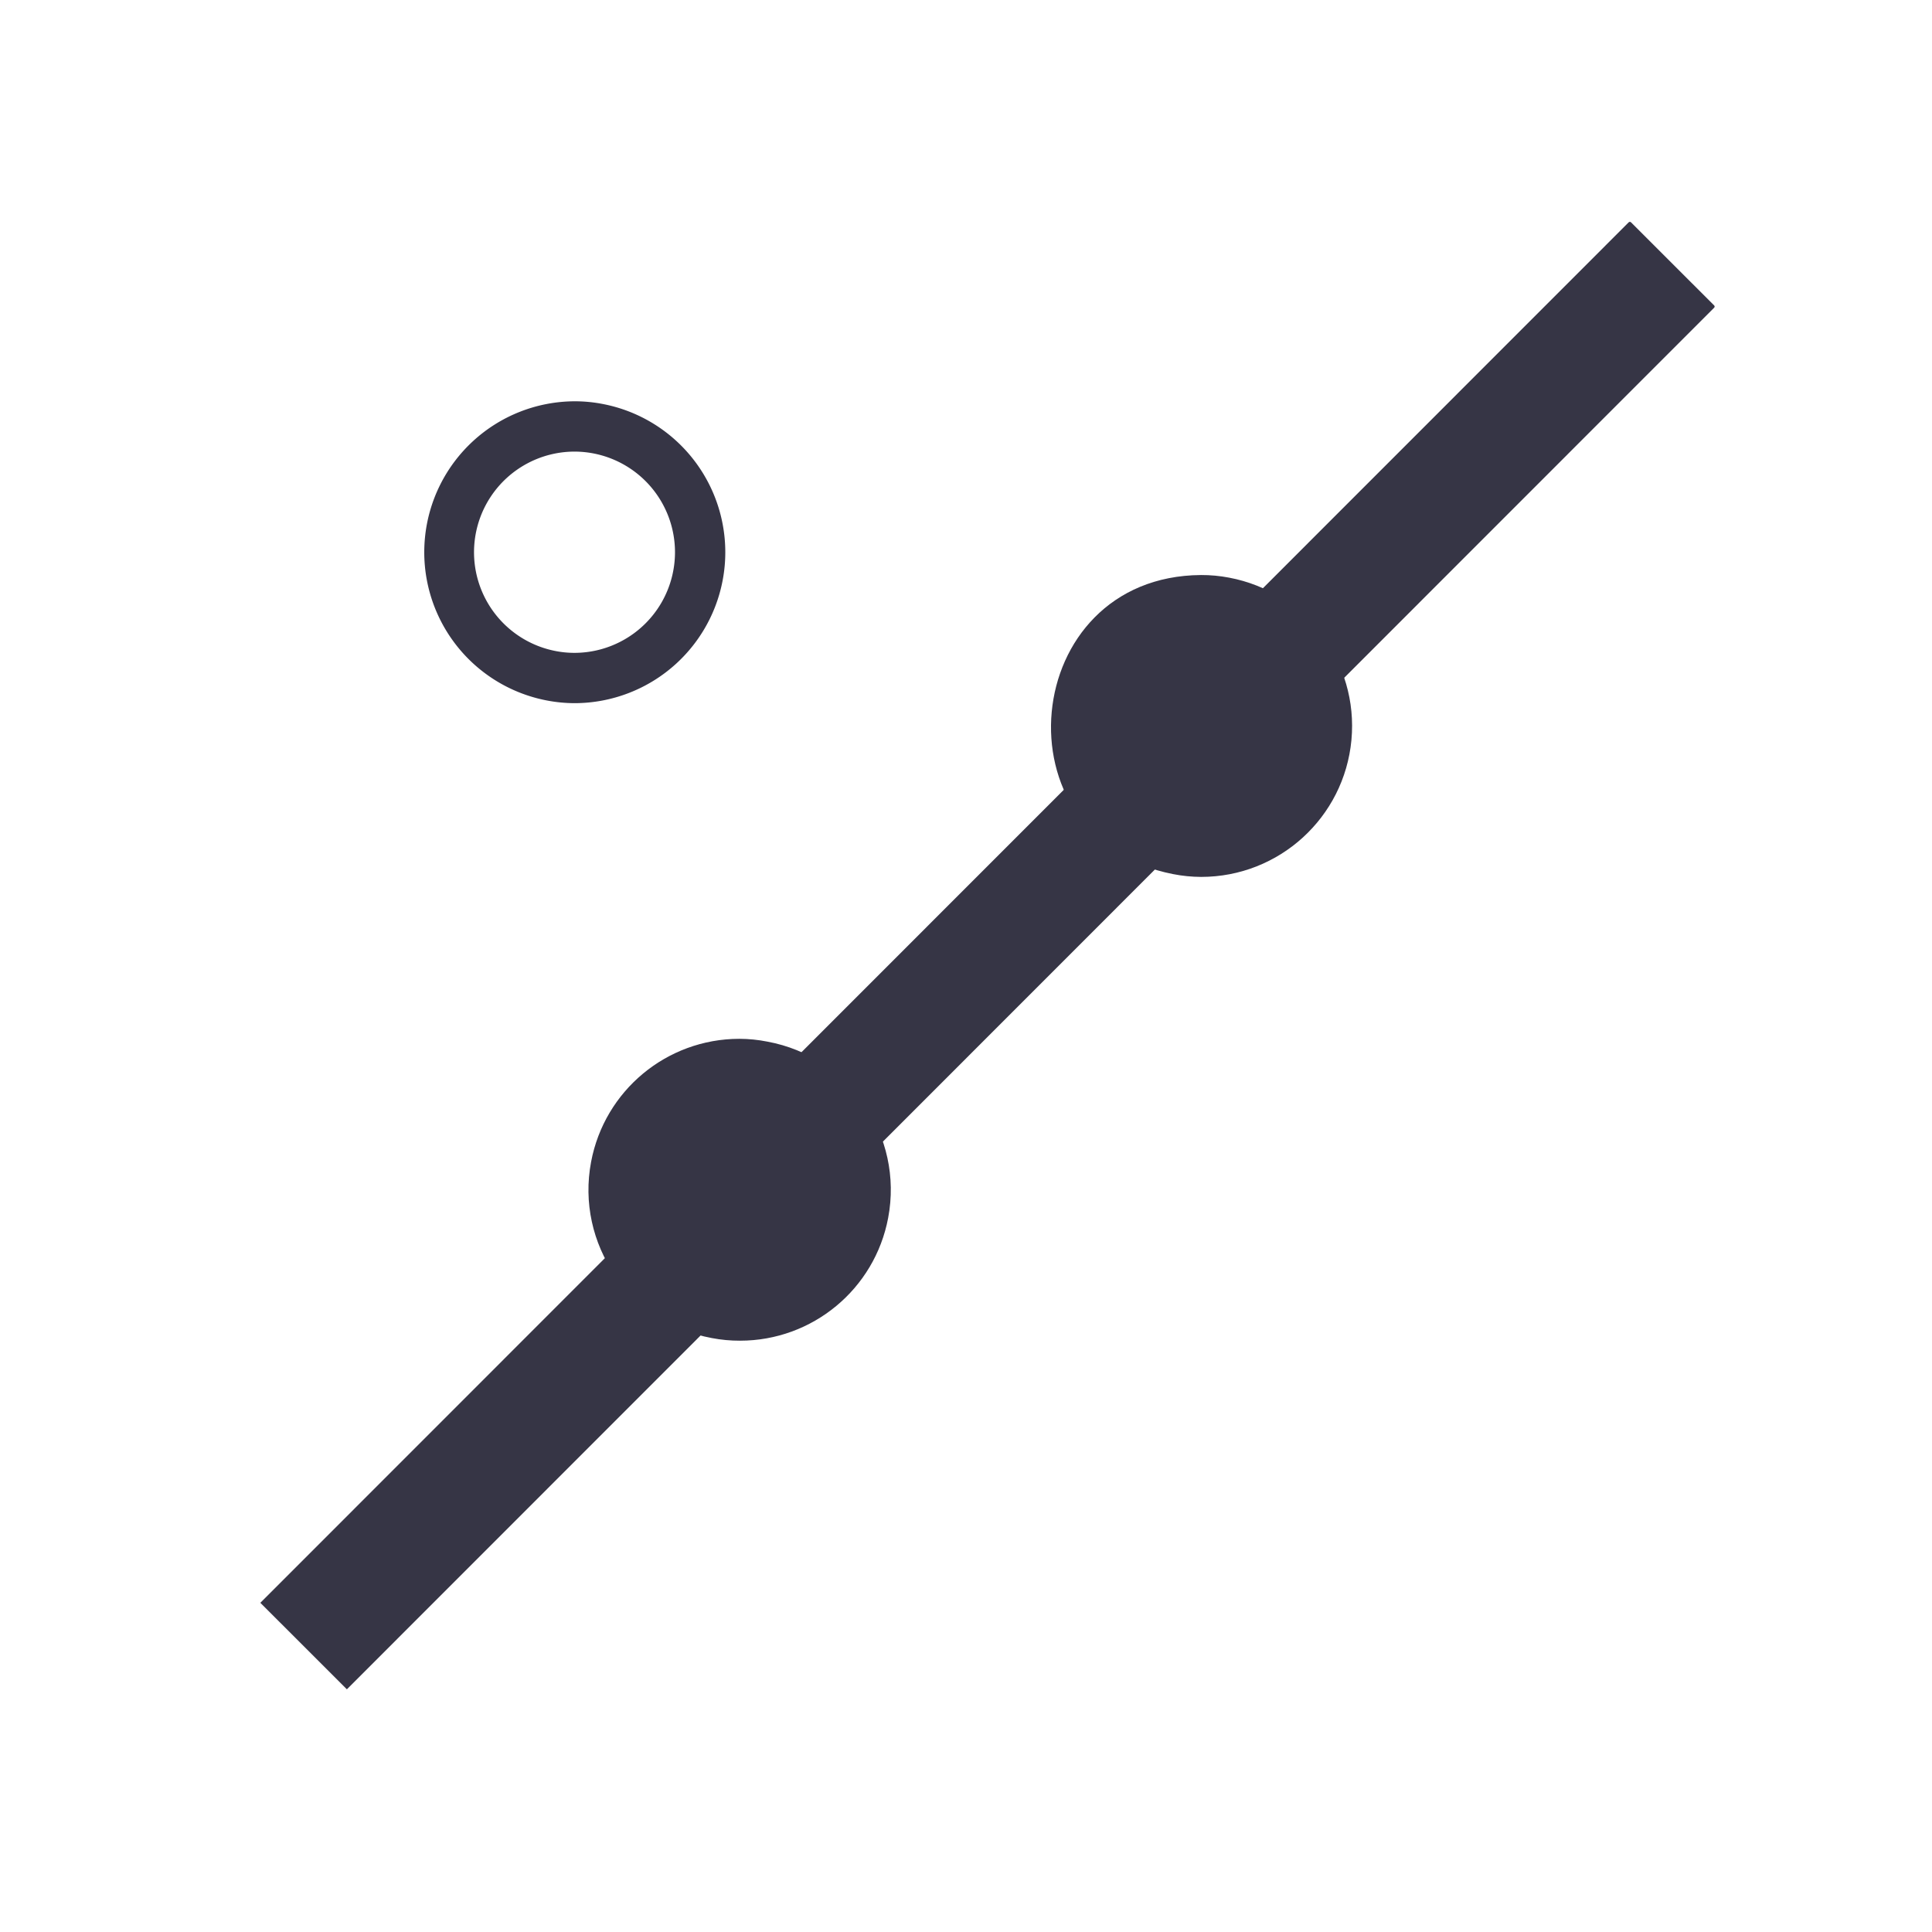
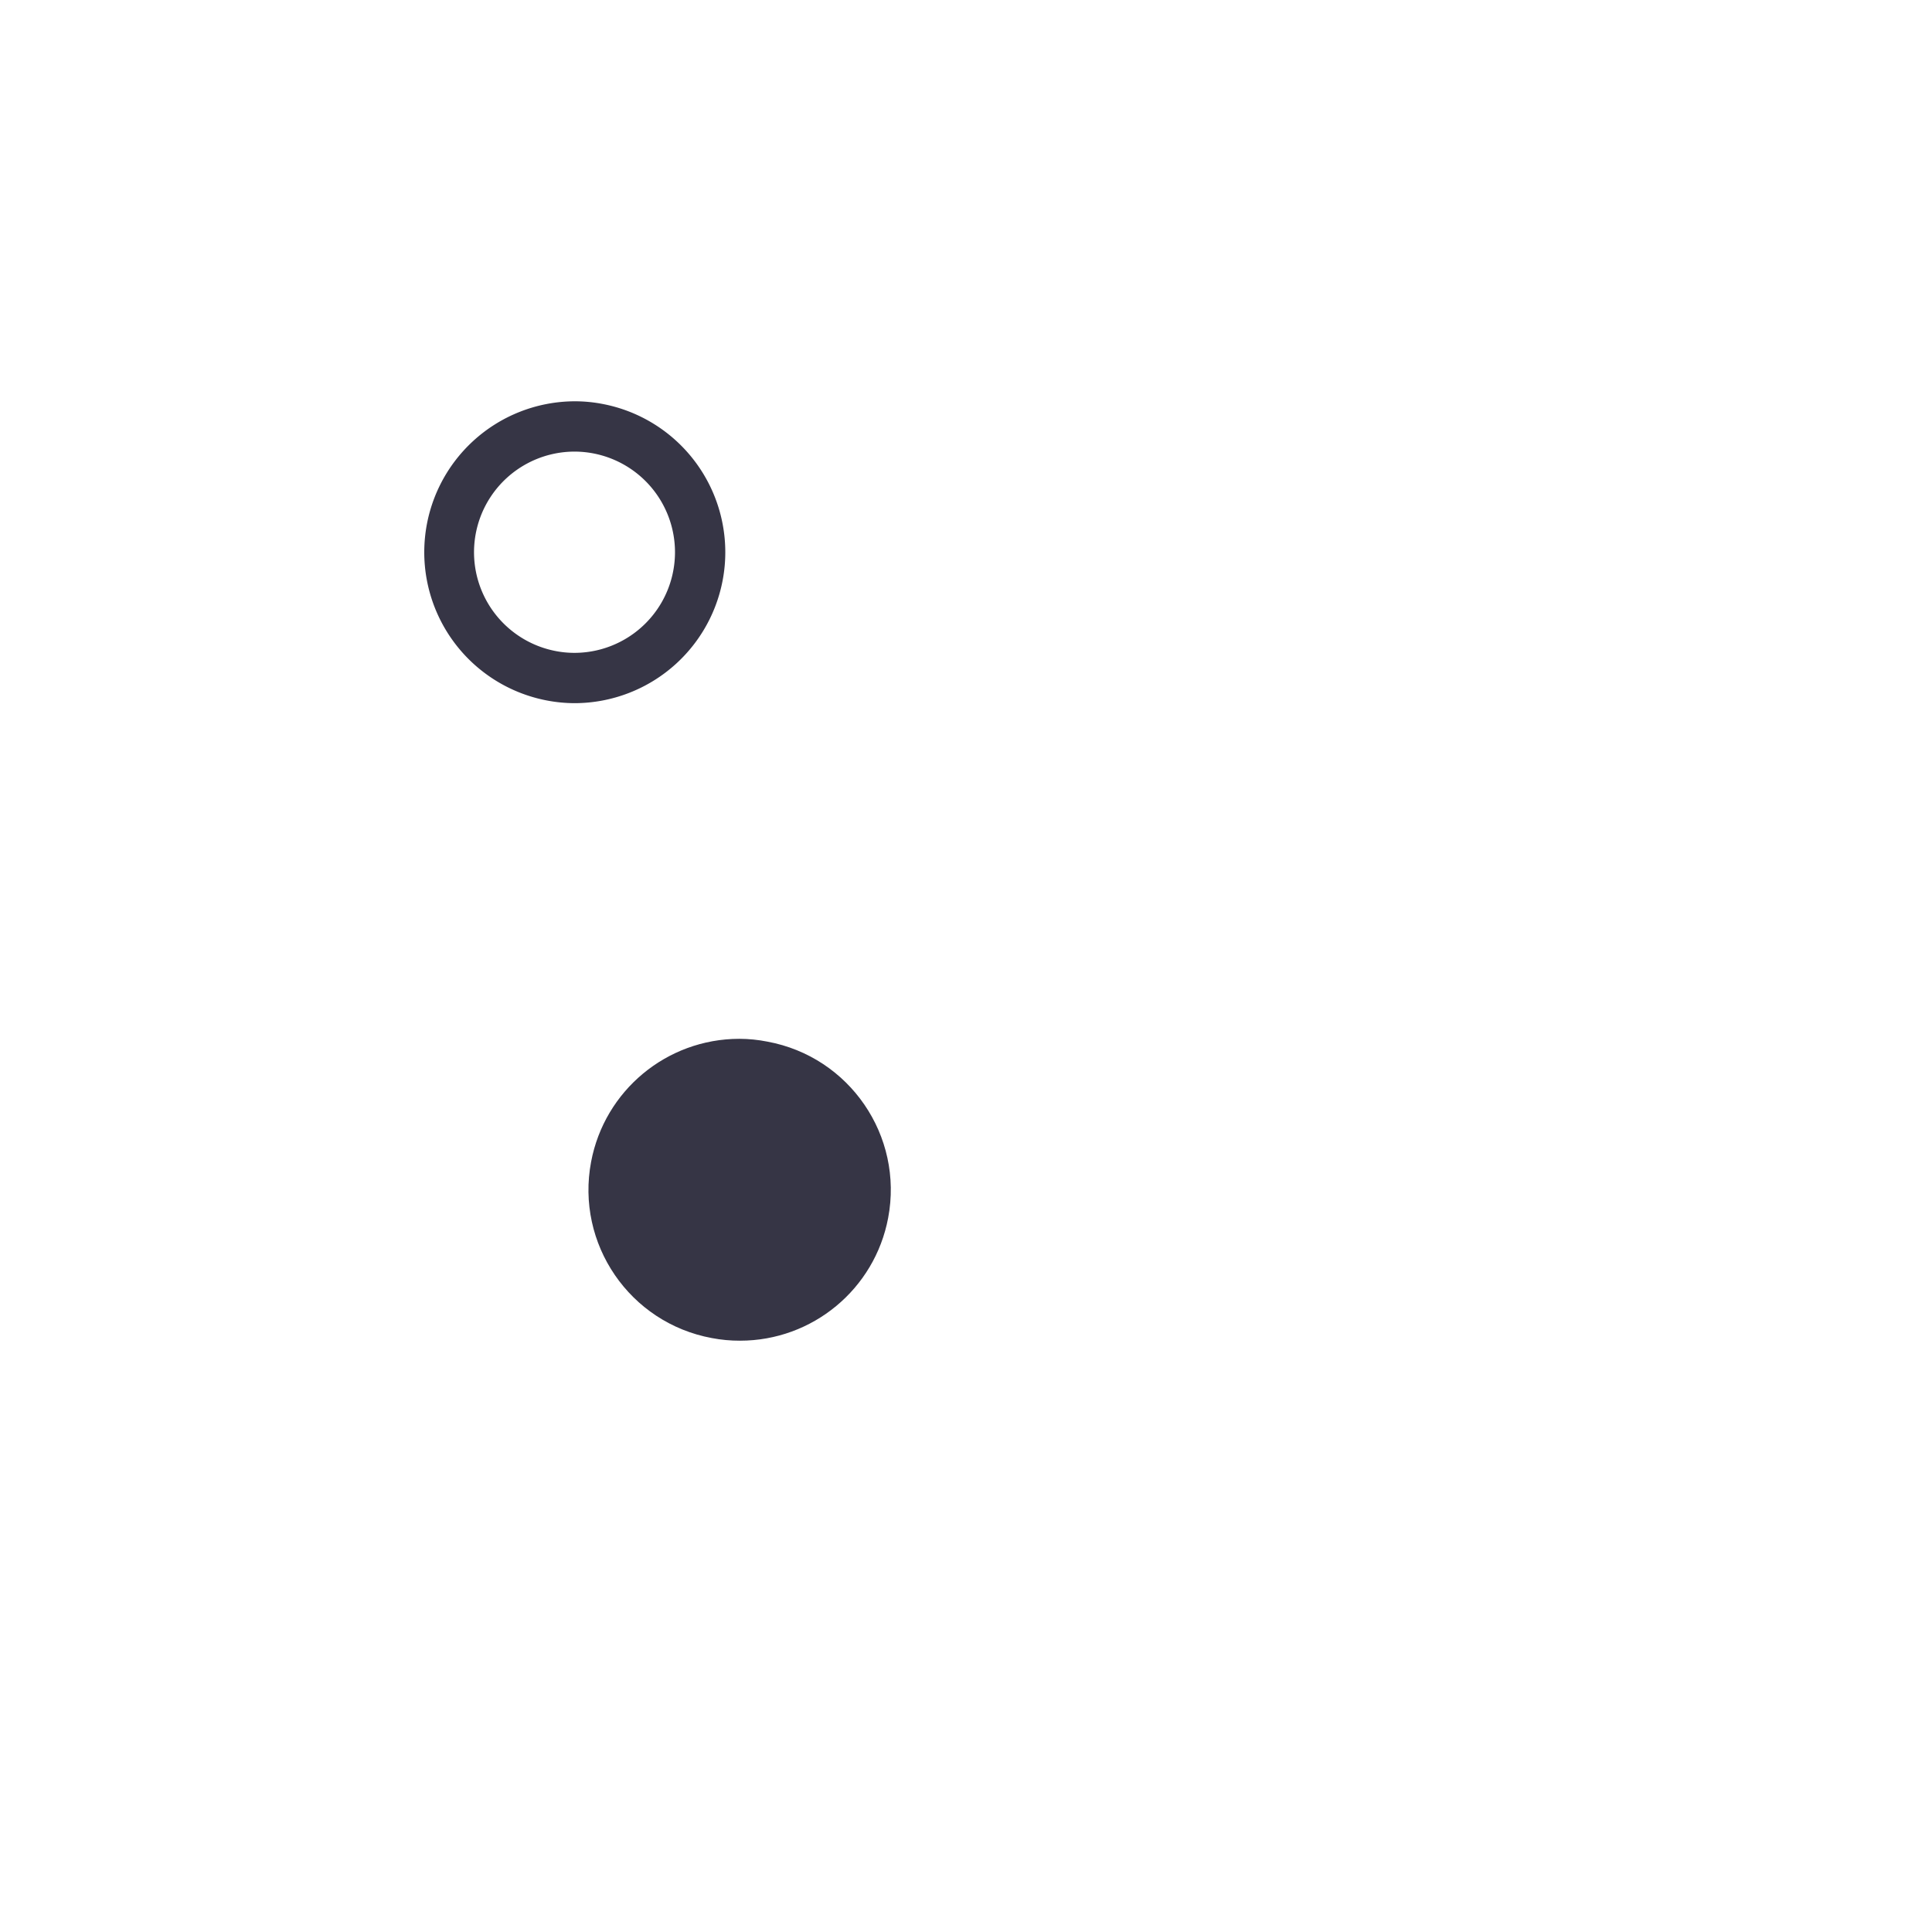
<svg xmlns="http://www.w3.org/2000/svg" xmlns:ns1="http://sodipodi.sourceforge.net/DTD/sodipodi-0.dtd" xmlns:ns2="http://www.inkscape.org/namespaces/inkscape" viewBox="0 0 96 96" version="1.1" id="svg24" ns1:docname="upd_icon_line_SkipJoin_24-48-96.svg" ns2:version="1.2.1 (9c6d41e410, 2022-07-14)">
  <ns1:namedview id="namedview26" pagecolor="#ffffff" bordercolor="#666666" borderopacity="1.0" ns2:showpageshadow="2" ns2:pageopacity="0.0" ns2:pagecheckerboard="0" ns2:deskcolor="#d1d1d1" showgrid="false" ns2:zoom="4.5677083" ns2:cx="18.280502" ns2:cy="28.241733" ns2:window-width="1858" ns2:window-height="1057" ns2:window-x="1974" ns2:window-y="-8" ns2:window-maximized="1" ns2:current-layer="svg24" />
  <defs id="defs4">
    <style id="style2">.a{fill:#363545;}</style>
  </defs>
  <title id="title6">icon_line_SkipJoin_24-48-96</title>
-   <path class="a" d="m 59.675,28.573 v 0 c -9.045,0.062 -10.267,13.121 -1.39,14.86 0.461,0.091 0.93,0.138 1.4,0.14 3.872,-1.86e-4 7.107,-2.947 7.467,-6.802 0.36,-3.855 -2.273,-7.35 -6.077,-8.068 -0.461,-0.088 -0.93,-0.132 -1.4,-0.13 z" id="path8" ns1:nodetypes="ssccscs" />
-   <path class="a" d="m 36.732,51.618 v 0 c -3.602,0.005 -6.692,2.57 -7.36,6.11 -0.773,4.078 1.918,8.007 6,8.76 0.461,0.088 0.93,0.132 1.4,0.13 3.601,5.2e-5 6.692,-2.562 7.36,-6.1 0.773,-4.078 -1.918,-8.007 -6,-8.76 -0.461,-0.092 -0.93,-0.139 -1.4,-0.14 z" id="path16" ns1:nodetypes="sscccccs" />
-   <rect class="a" x="-47.18" y="65.455" width="25.285" height="6.08" transform="rotate(-45.01)" id="rect20-8" style="fill:#363545" />
-   <rect class="a" x="-9.183" y="65.129" width="19.635" height="6.002" transform="rotate(-45.01)" id="rect20-8-3" style="fill:#363545" />
+   <path class="a" d="m 36.732,51.618 v 0 c -3.602,0.005 -6.692,2.57 -7.36,6.11 -0.773,4.078 1.918,8.007 6,8.76 0.461,0.088 0.93,0.132 1.4,0.13 3.601,5.2e-5 6.692,-2.562 7.36,-6.1 0.773,-4.078 -1.918,-8.007 -6,-8.76 -0.461,-0.092 -0.93,-0.139 -1.4,-0.14 " id="path16" ns1:nodetypes="sscccccs" />
  <path class="a" d="m 28.54,22.44 a 5,5 0 1 1 0,10 4.88,4.88 0 0 1 -0.93,-0.09 5,5 0 0 1 0.92,-9.91 m 0,-2.5 v 0 a 7.5,7.5 0 0 0 -1.39,14.86 7.39,7.39 0 0 0 1.4,0.14 7.5,7.5 0 0 0 1.39,-14.87 7.3,7.3 0 0 0 -1.4,-0.13 z" id="path8-9" style="fill:#363545" />
-   <rect class="a" x="23.038" y="65.045" width="26.446" height="6.003" transform="rotate(-45.01)" id="rect20-8-7" style="fill:#363545" ry="0.078" />
</svg>